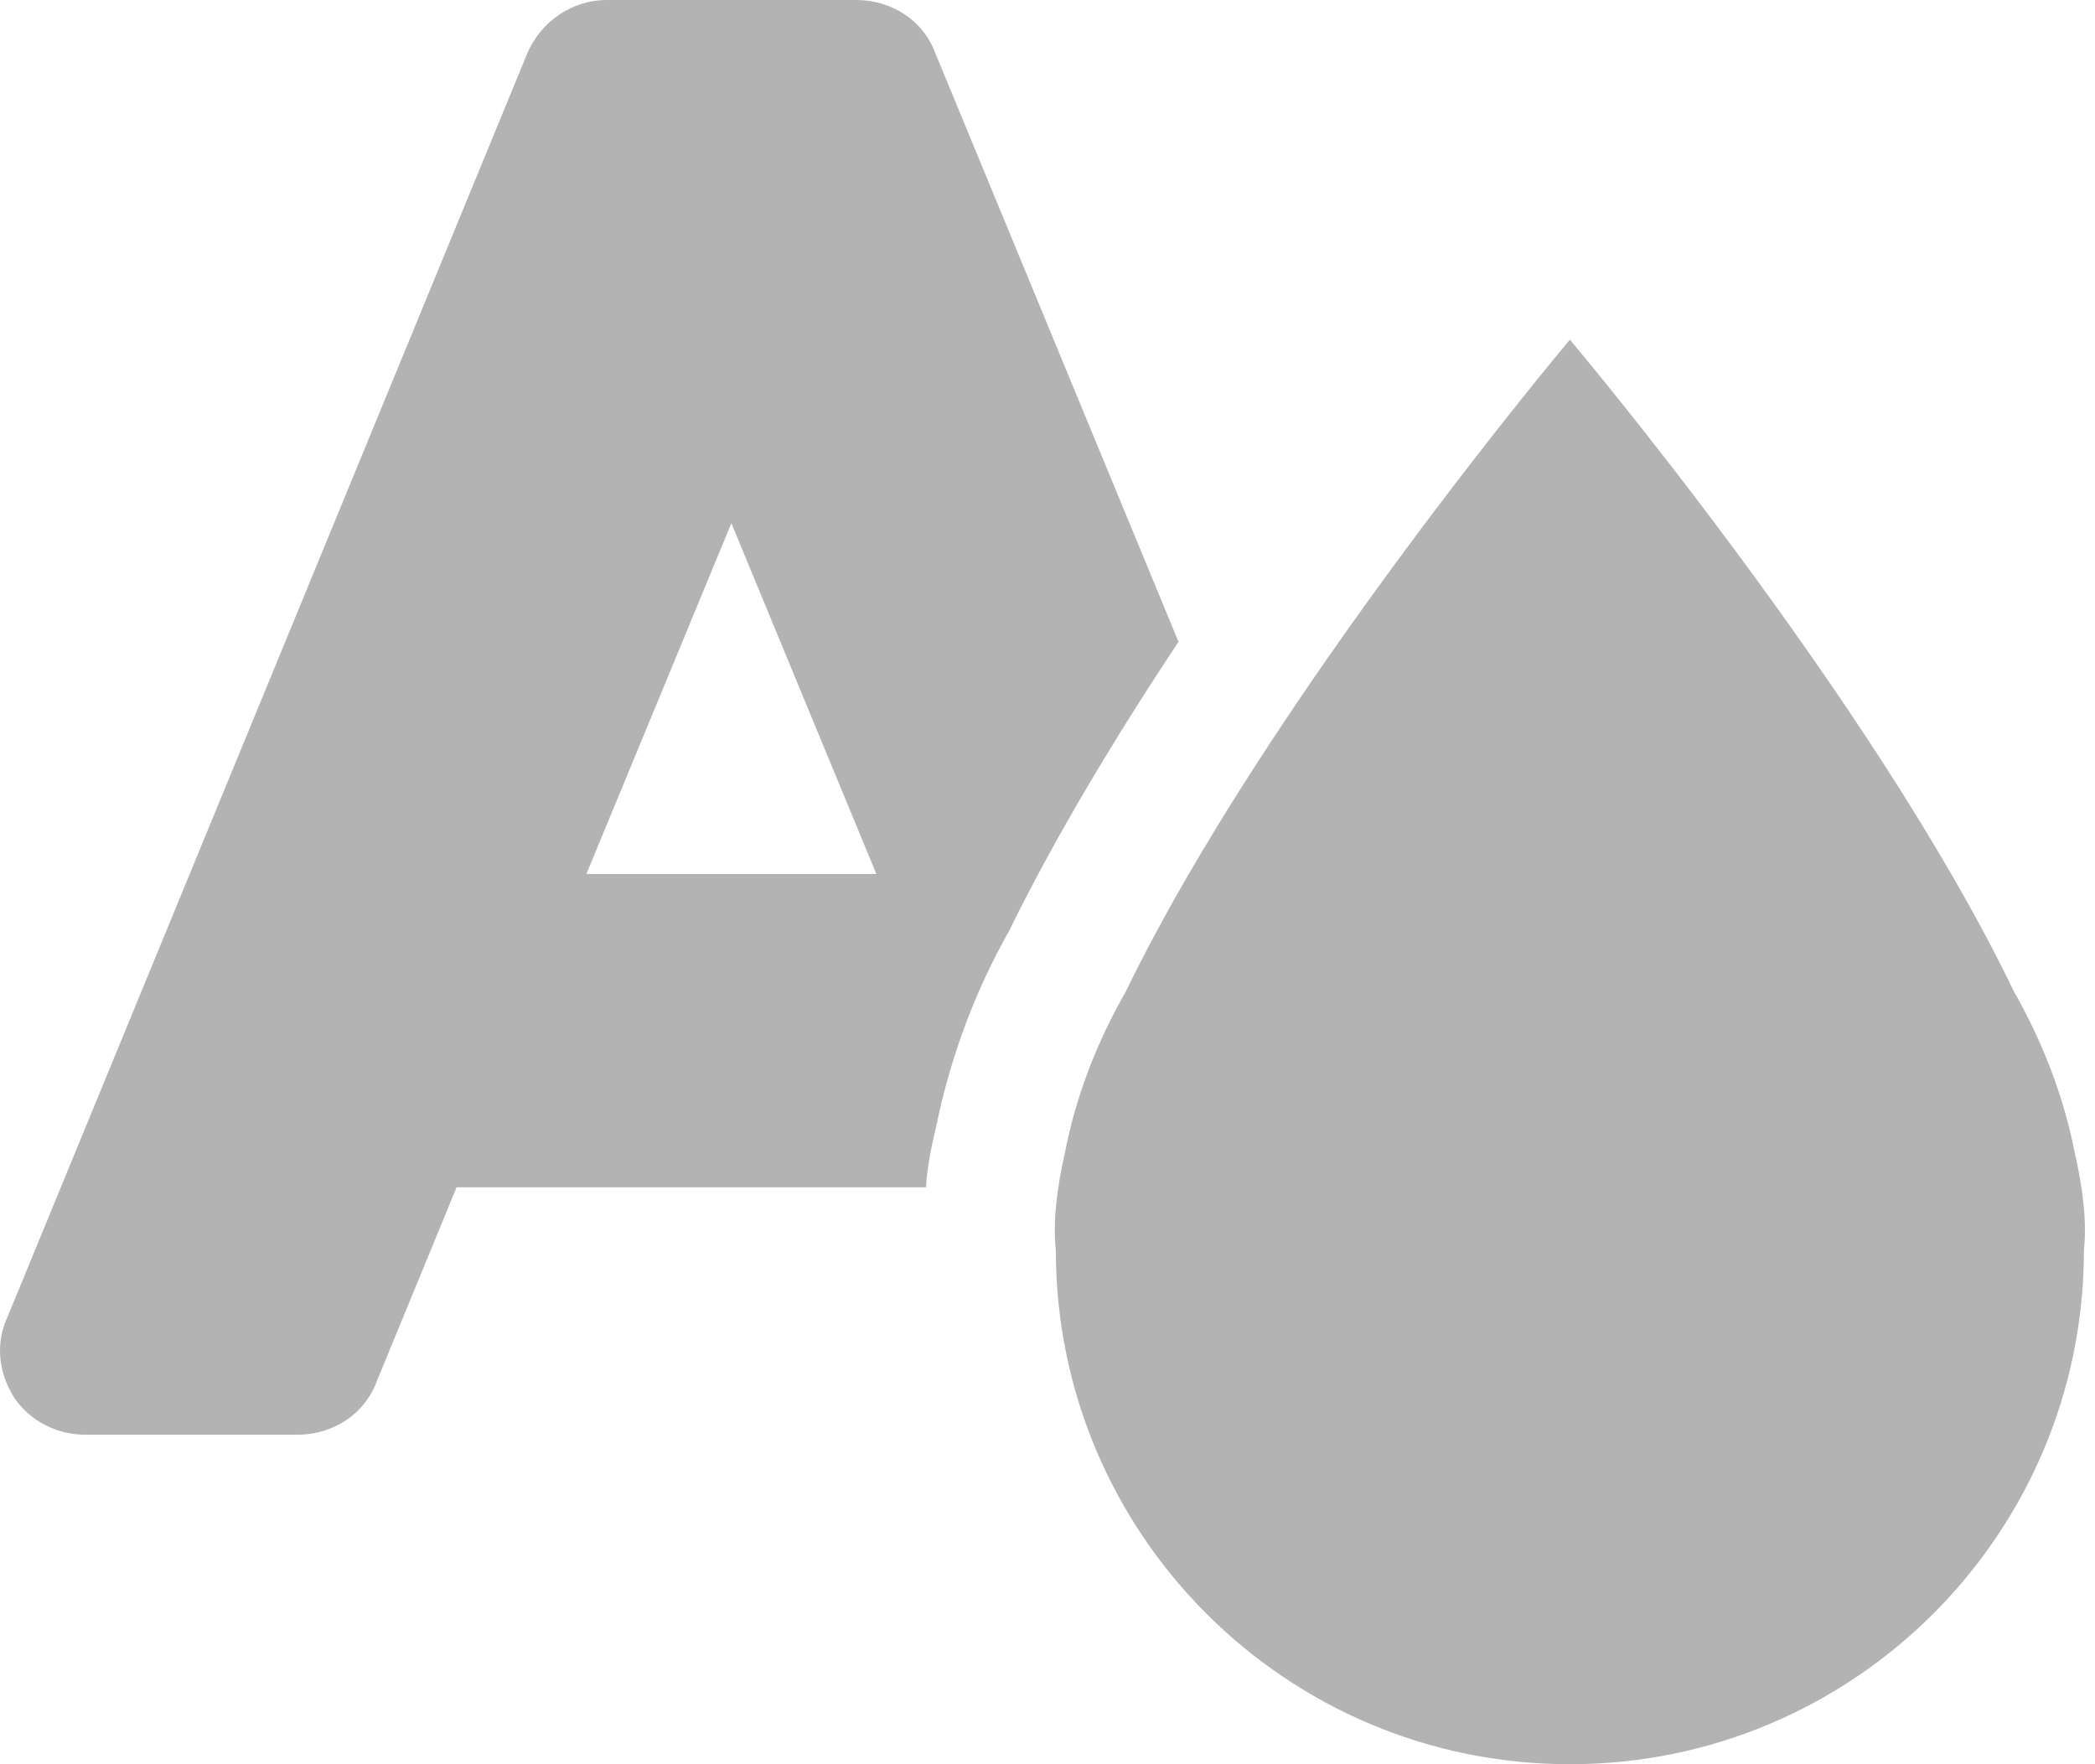
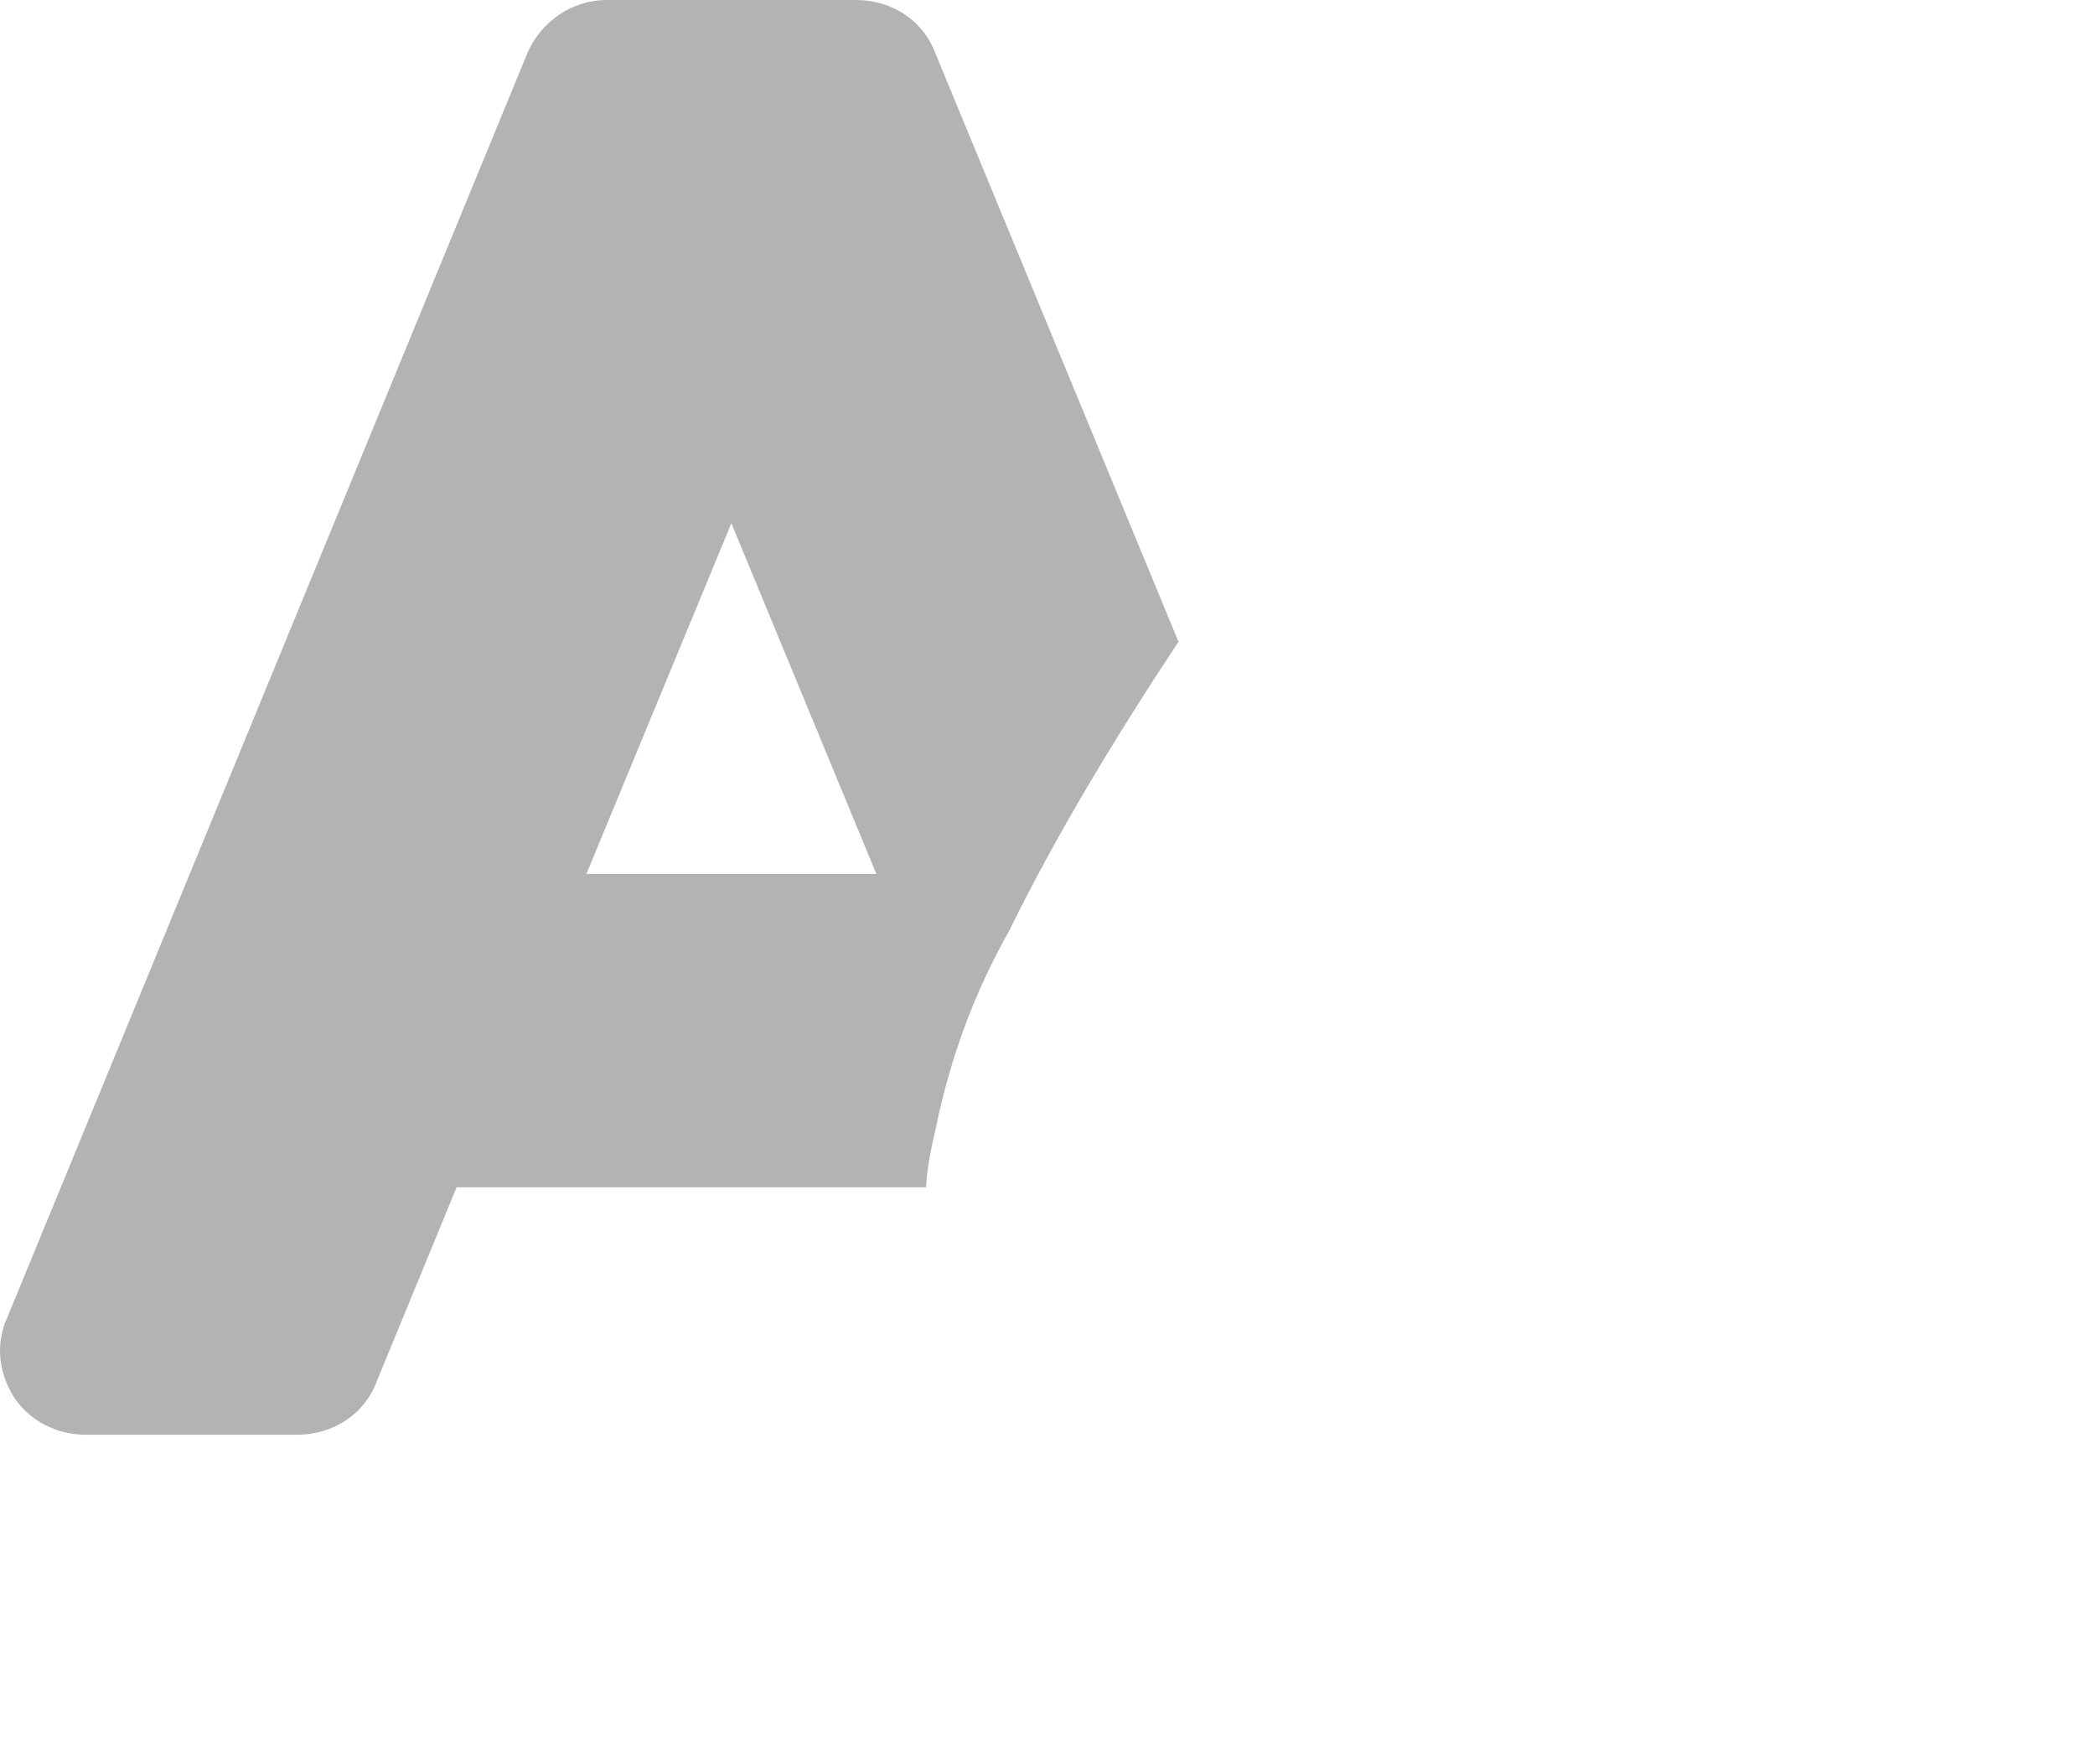
<svg xmlns="http://www.w3.org/2000/svg" width="38" height="32" viewBox="0 0 38 32" fill="none">
  <path d="M16.962 0.956C16.742 0.368 16.172 0 15.528 0H11.004C10.397 0 9.827 0.368 9.569 0.956L0.135 23.89C-0.086 24.368 -0.031 24.901 0.264 25.361C0.558 25.784 1.036 26.023 1.551 26.023H5.395C6.038 26.023 6.608 25.655 6.829 25.067L8.282 21.535H16.797C16.815 21.186 16.889 20.818 16.981 20.432C17.238 19.181 17.68 17.986 18.305 16.883C19.151 15.154 20.254 13.333 21.376 11.641L16.962 0.956ZM10.636 15.853L13.266 9.49L15.896 15.853H10.636Z" fill="black" fill-opacity="0.3" />
-   <path d="M36.53 17.986C33.974 12.671 28.475 6.161 28.475 6.161C28.475 6.161 22.994 12.671 20.42 17.986C19.905 18.887 19.519 19.862 19.316 20.91C19.169 21.554 19.096 22.161 19.151 22.676C19.151 27.825 23.326 32 28.475 32C33.624 32 37.799 27.825 37.799 22.676C37.854 22.161 37.781 21.554 37.633 20.91C37.431 19.881 37.045 18.887 36.53 17.986Z" fill="black" fill-opacity="0.3" />
</svg>